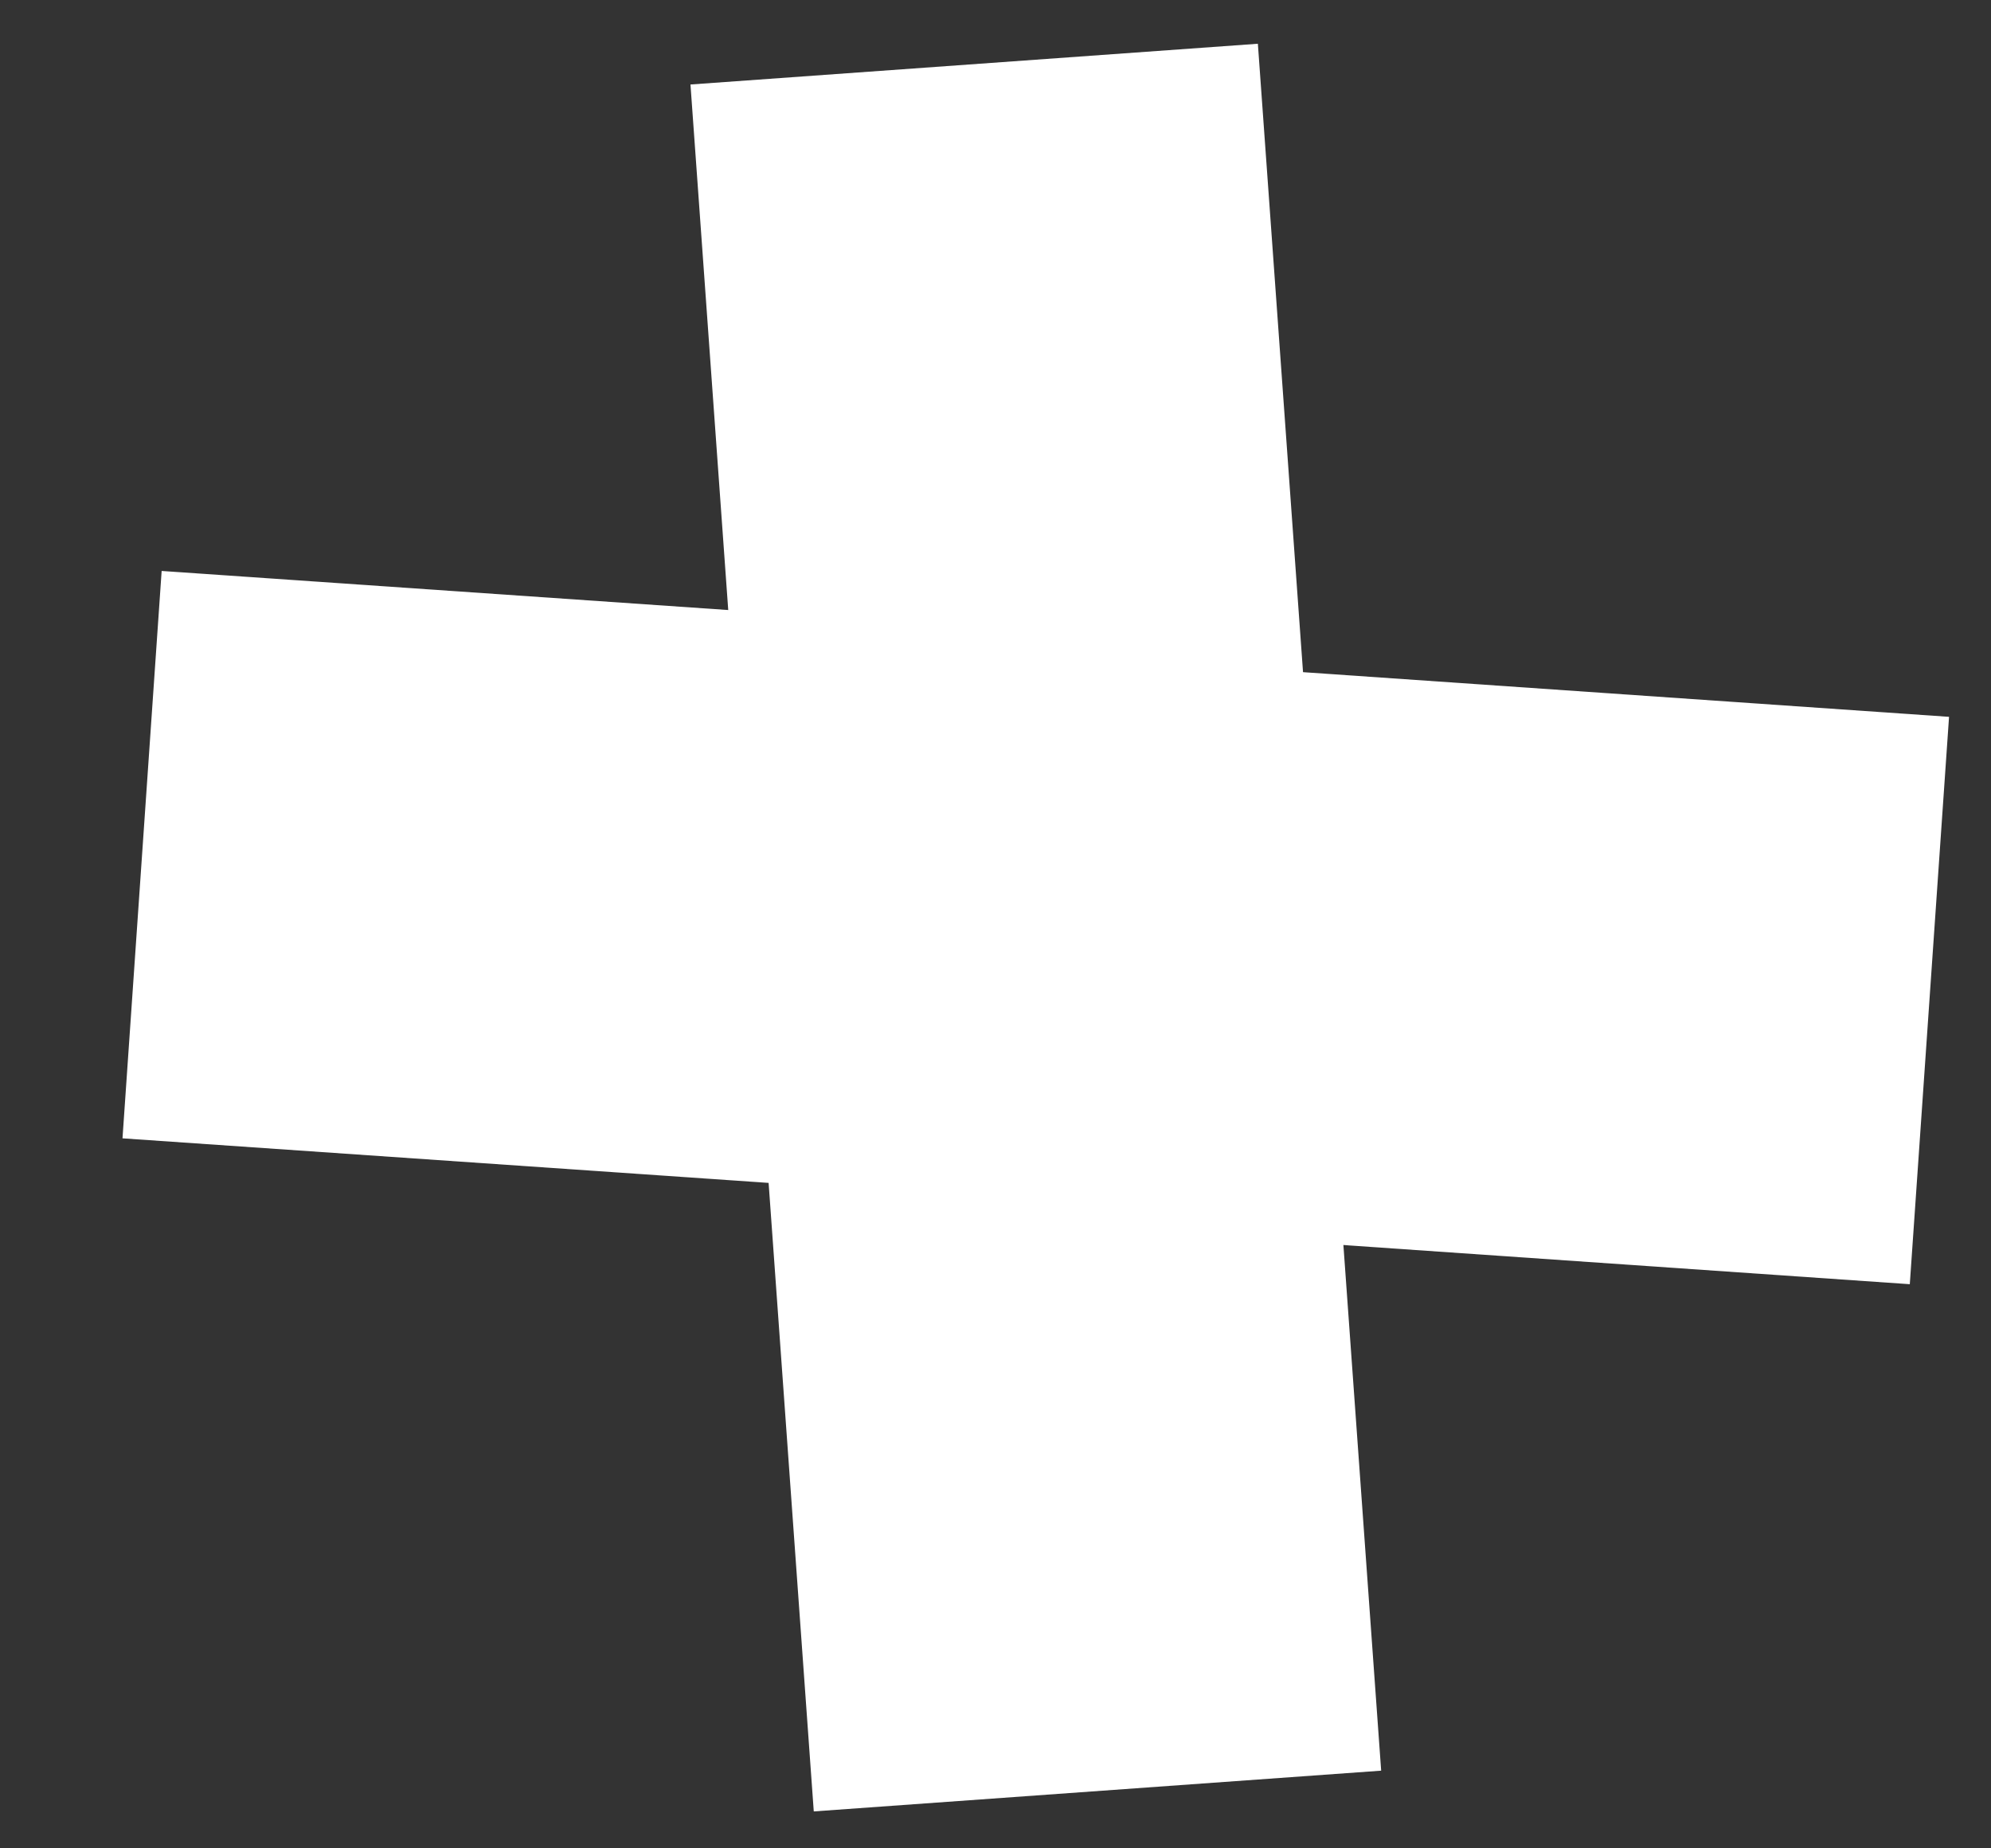
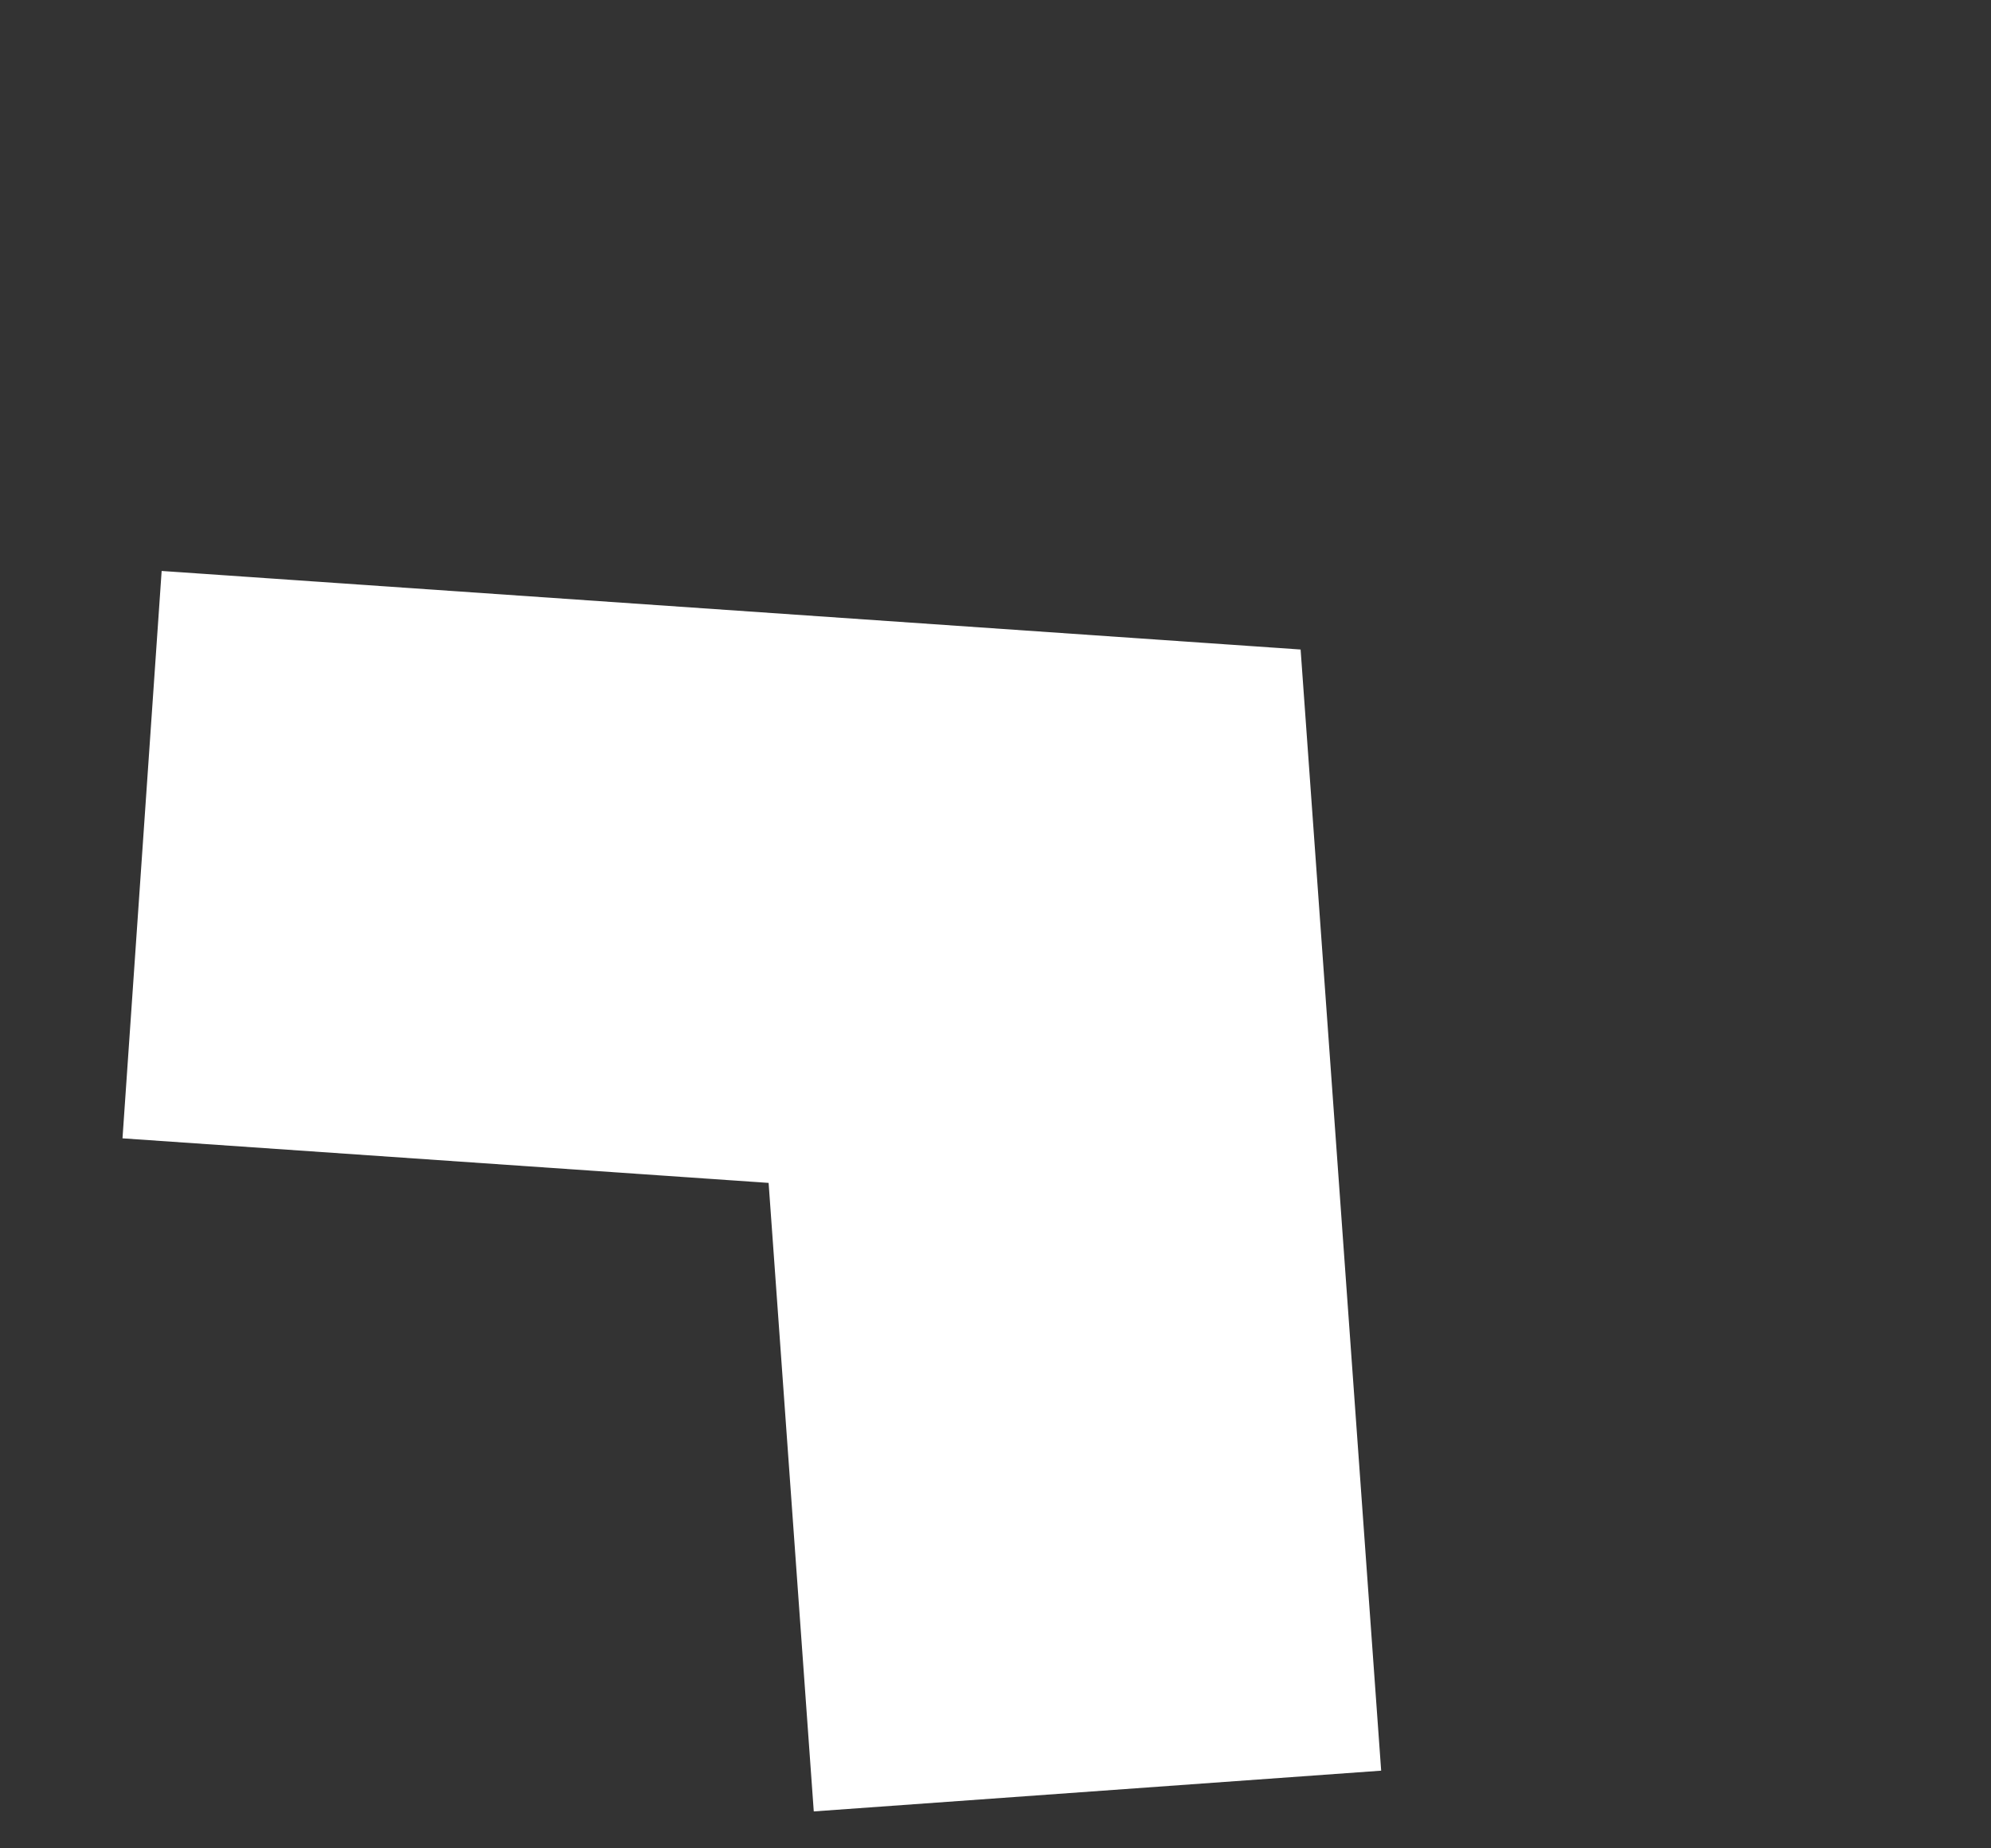
<svg xmlns="http://www.w3.org/2000/svg" width="14" height="13" viewBox="0 0 14 13" fill="none">
  <rect x="0" y="0" width="14" height="13" fill="#333333" stroke="none" />
-   <path d="M6.85 0.451L7.292 6.603L13.567 7.037" stroke="white" stroke-width="4" />
  <path d="M7.717 12.597L7.275 6.444L0.999 6.011" stroke="white" stroke-width="4" />
</svg>